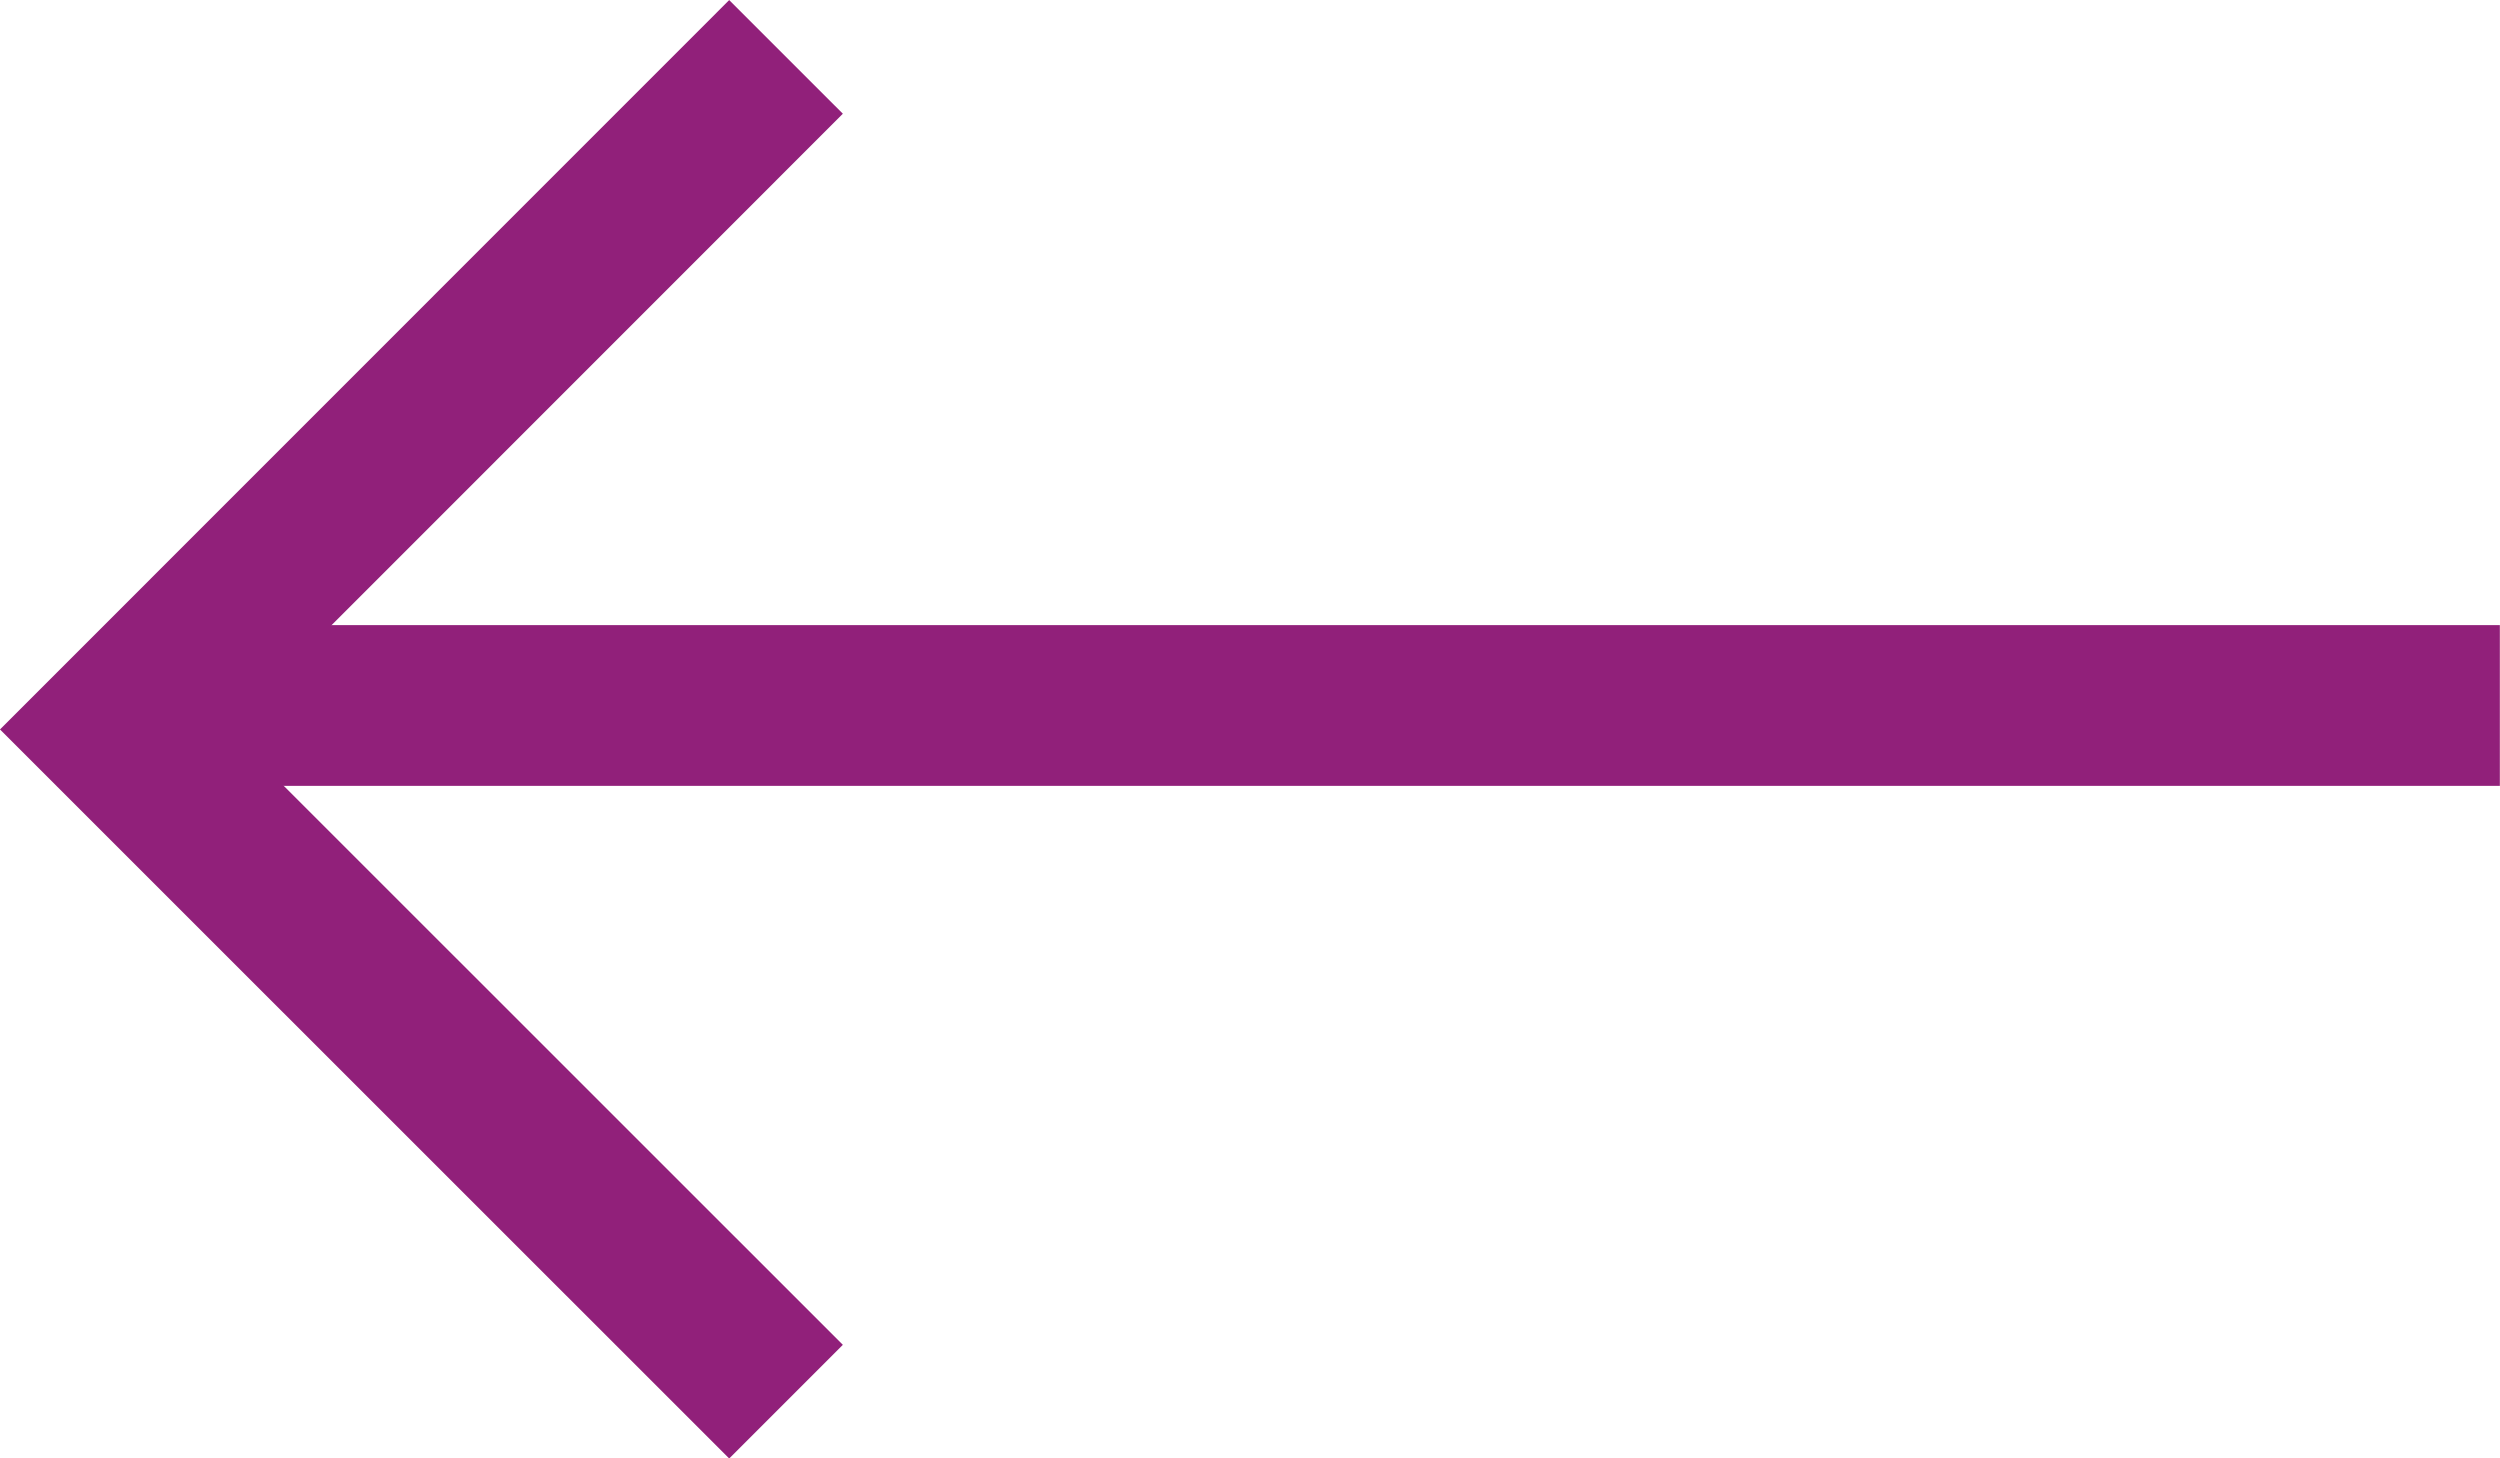
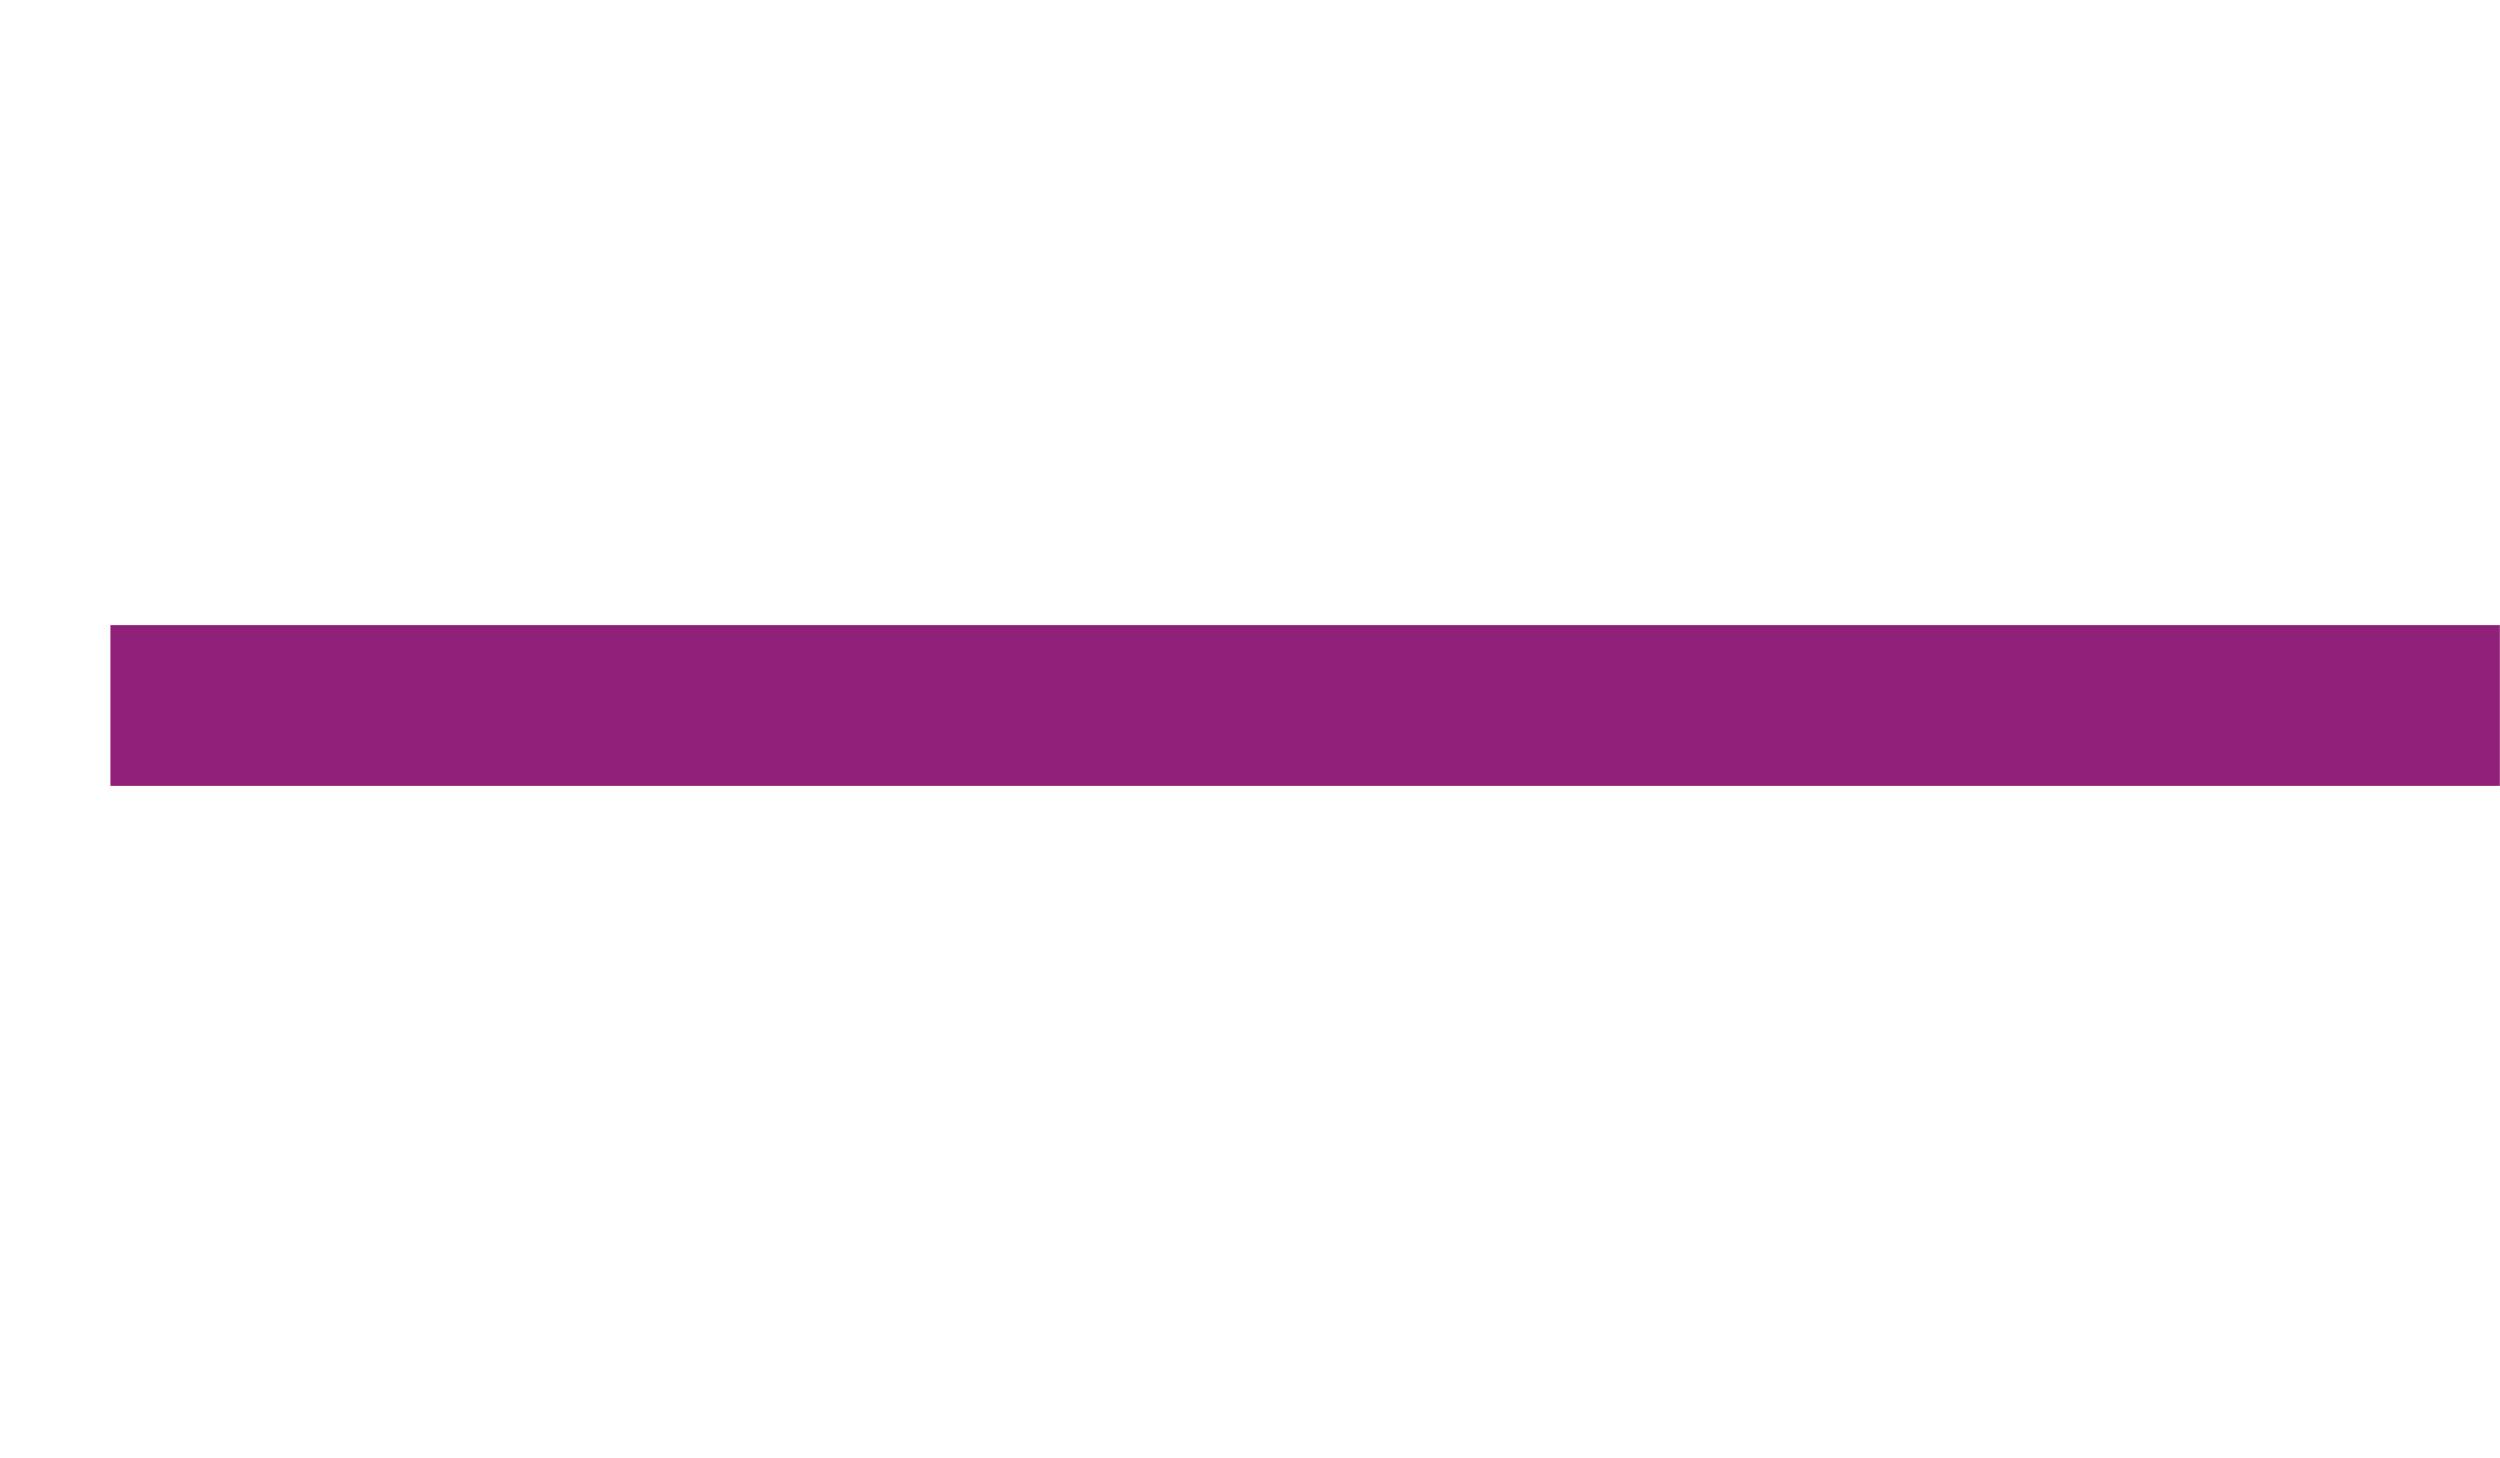
<svg xmlns="http://www.w3.org/2000/svg" width="15.553" height="9.072" viewBox="0 0 15.553 9.072">
  <g id="Group_5294" data-name="Group 5294" transform="translate(-242.813 -683.646)">
-     <path id="Path_4253" data-name="Path 4253" d="M15195.728-22849l-4.183,4.184,4.183,4.182" transform="translate(-14948.025 23533)" fill="none" stroke="#91207a" stroke-width="1" />
    <line id="Line_706" data-name="Line 706" x2="14.865" transform="translate(243.5 688.035)" fill="none" stroke="#91207a" stroke-width="1" />
  </g>
</svg>